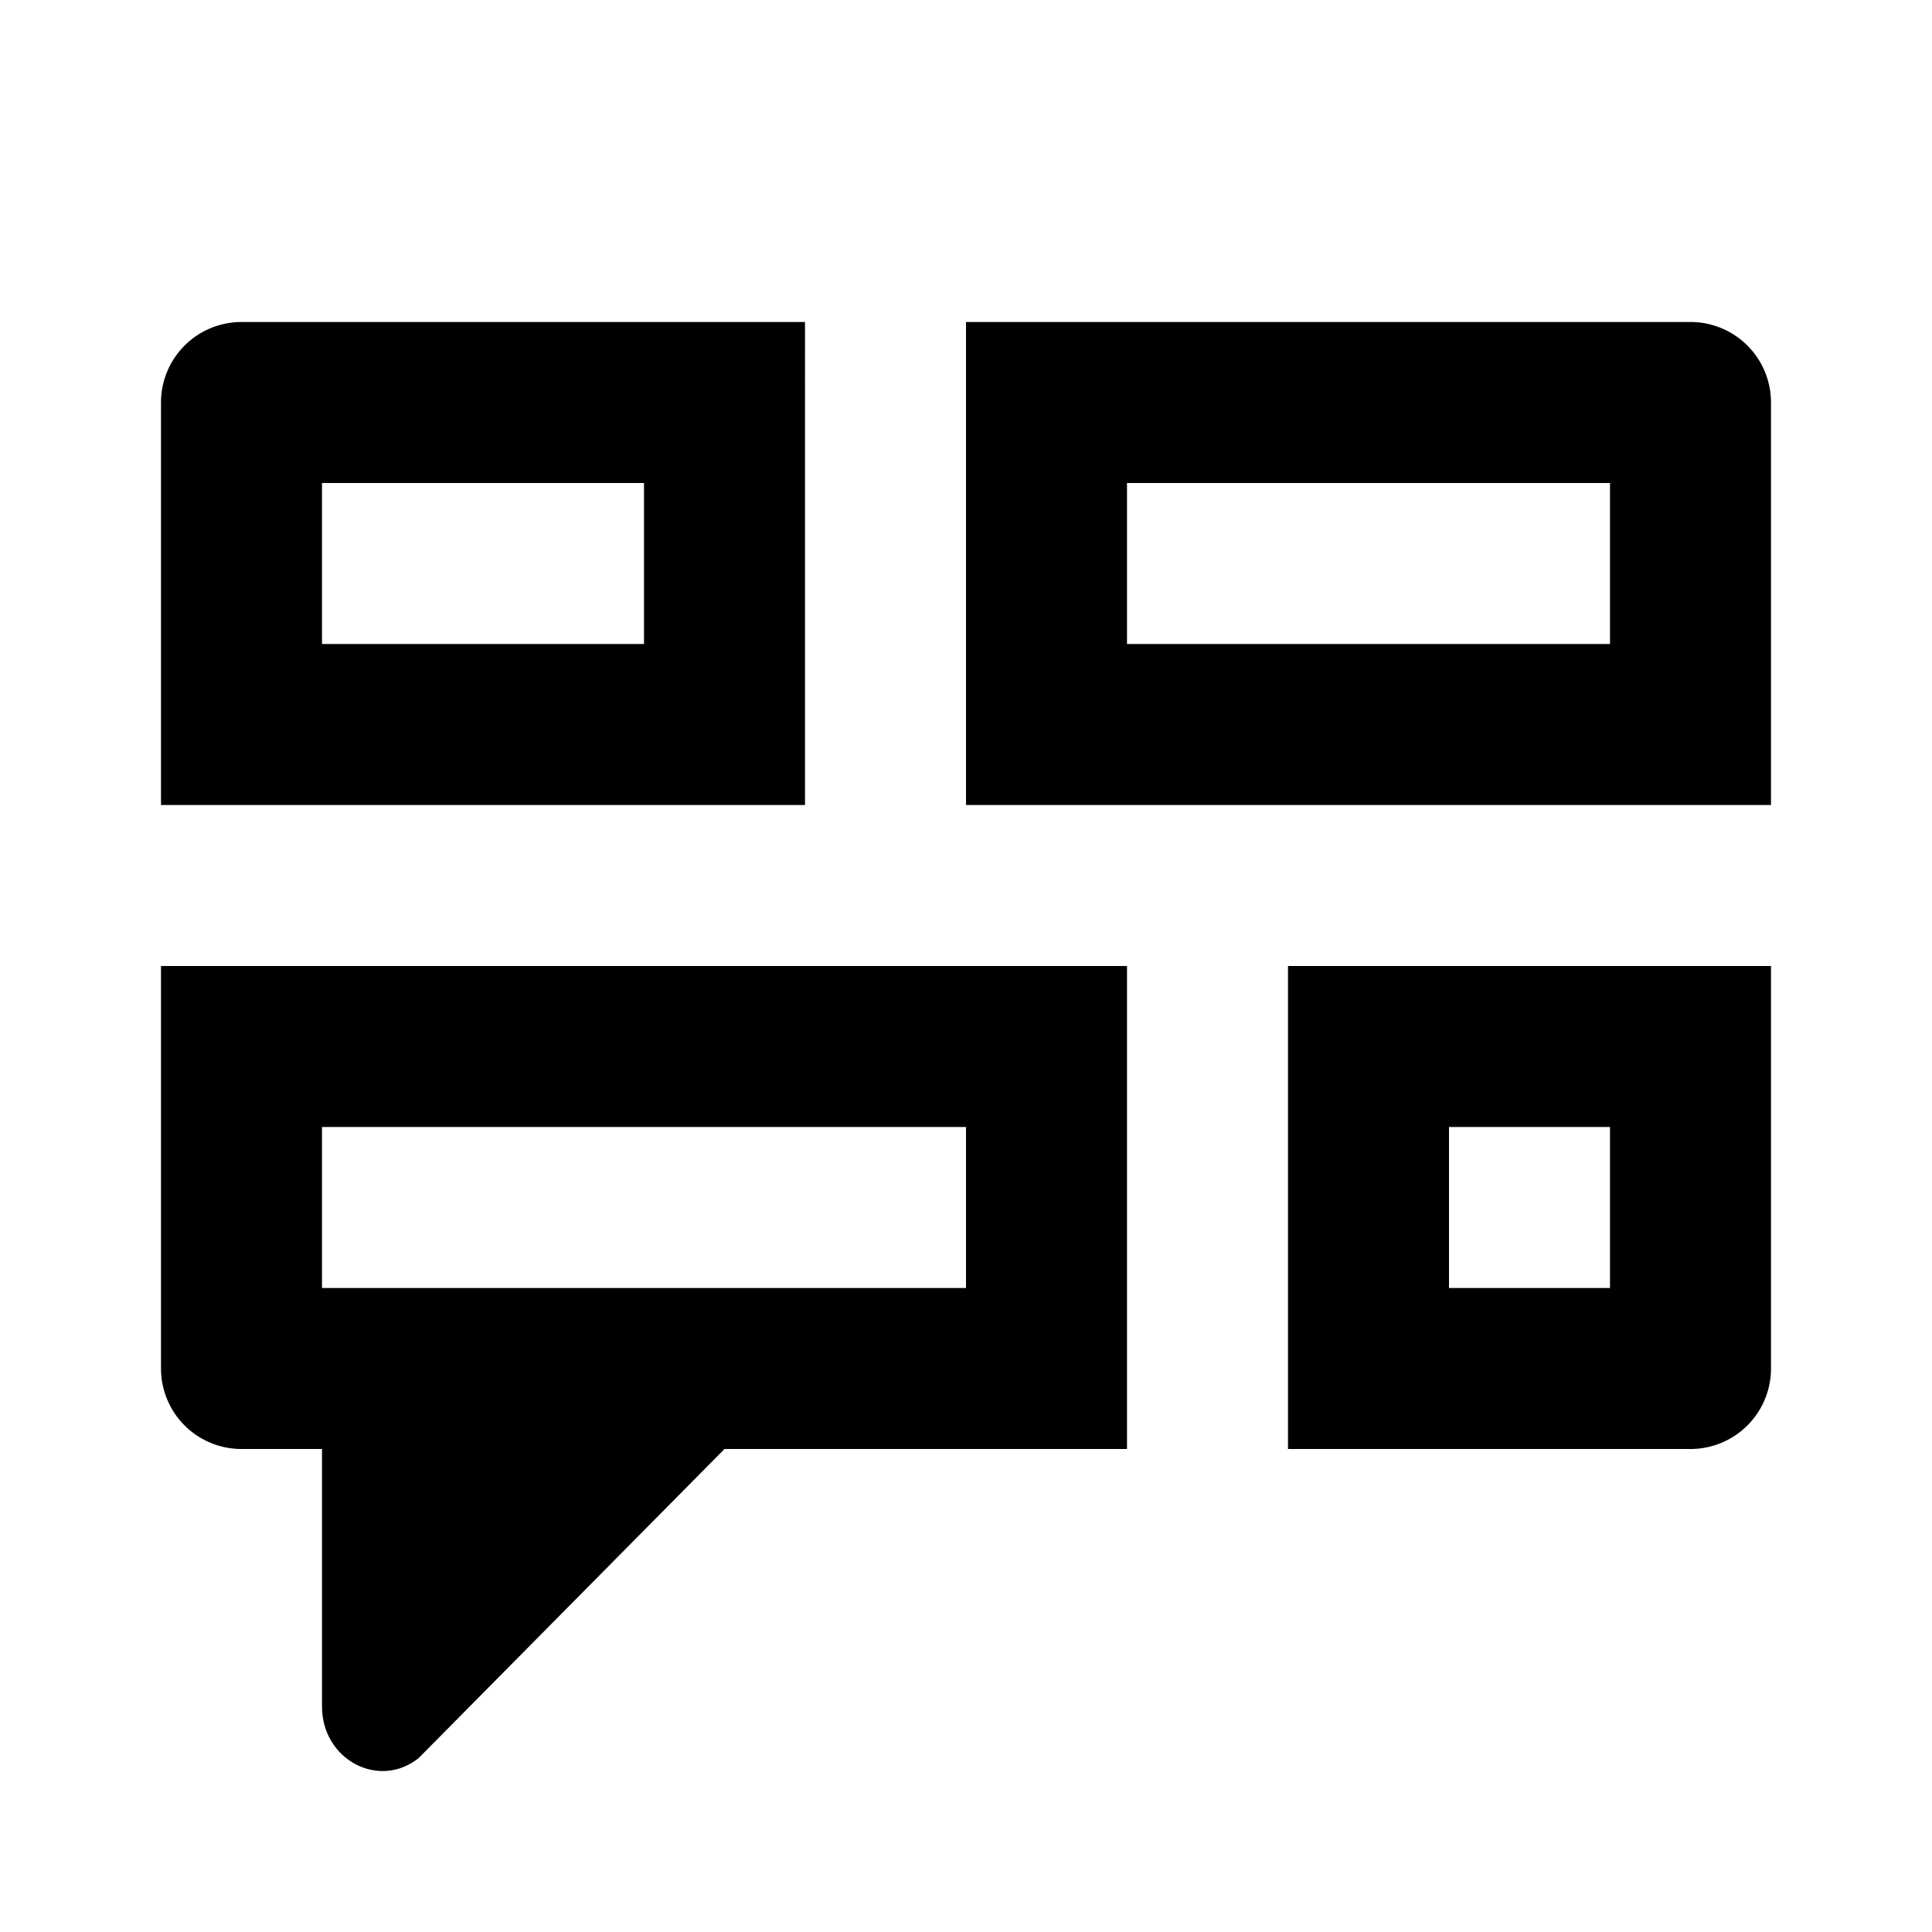
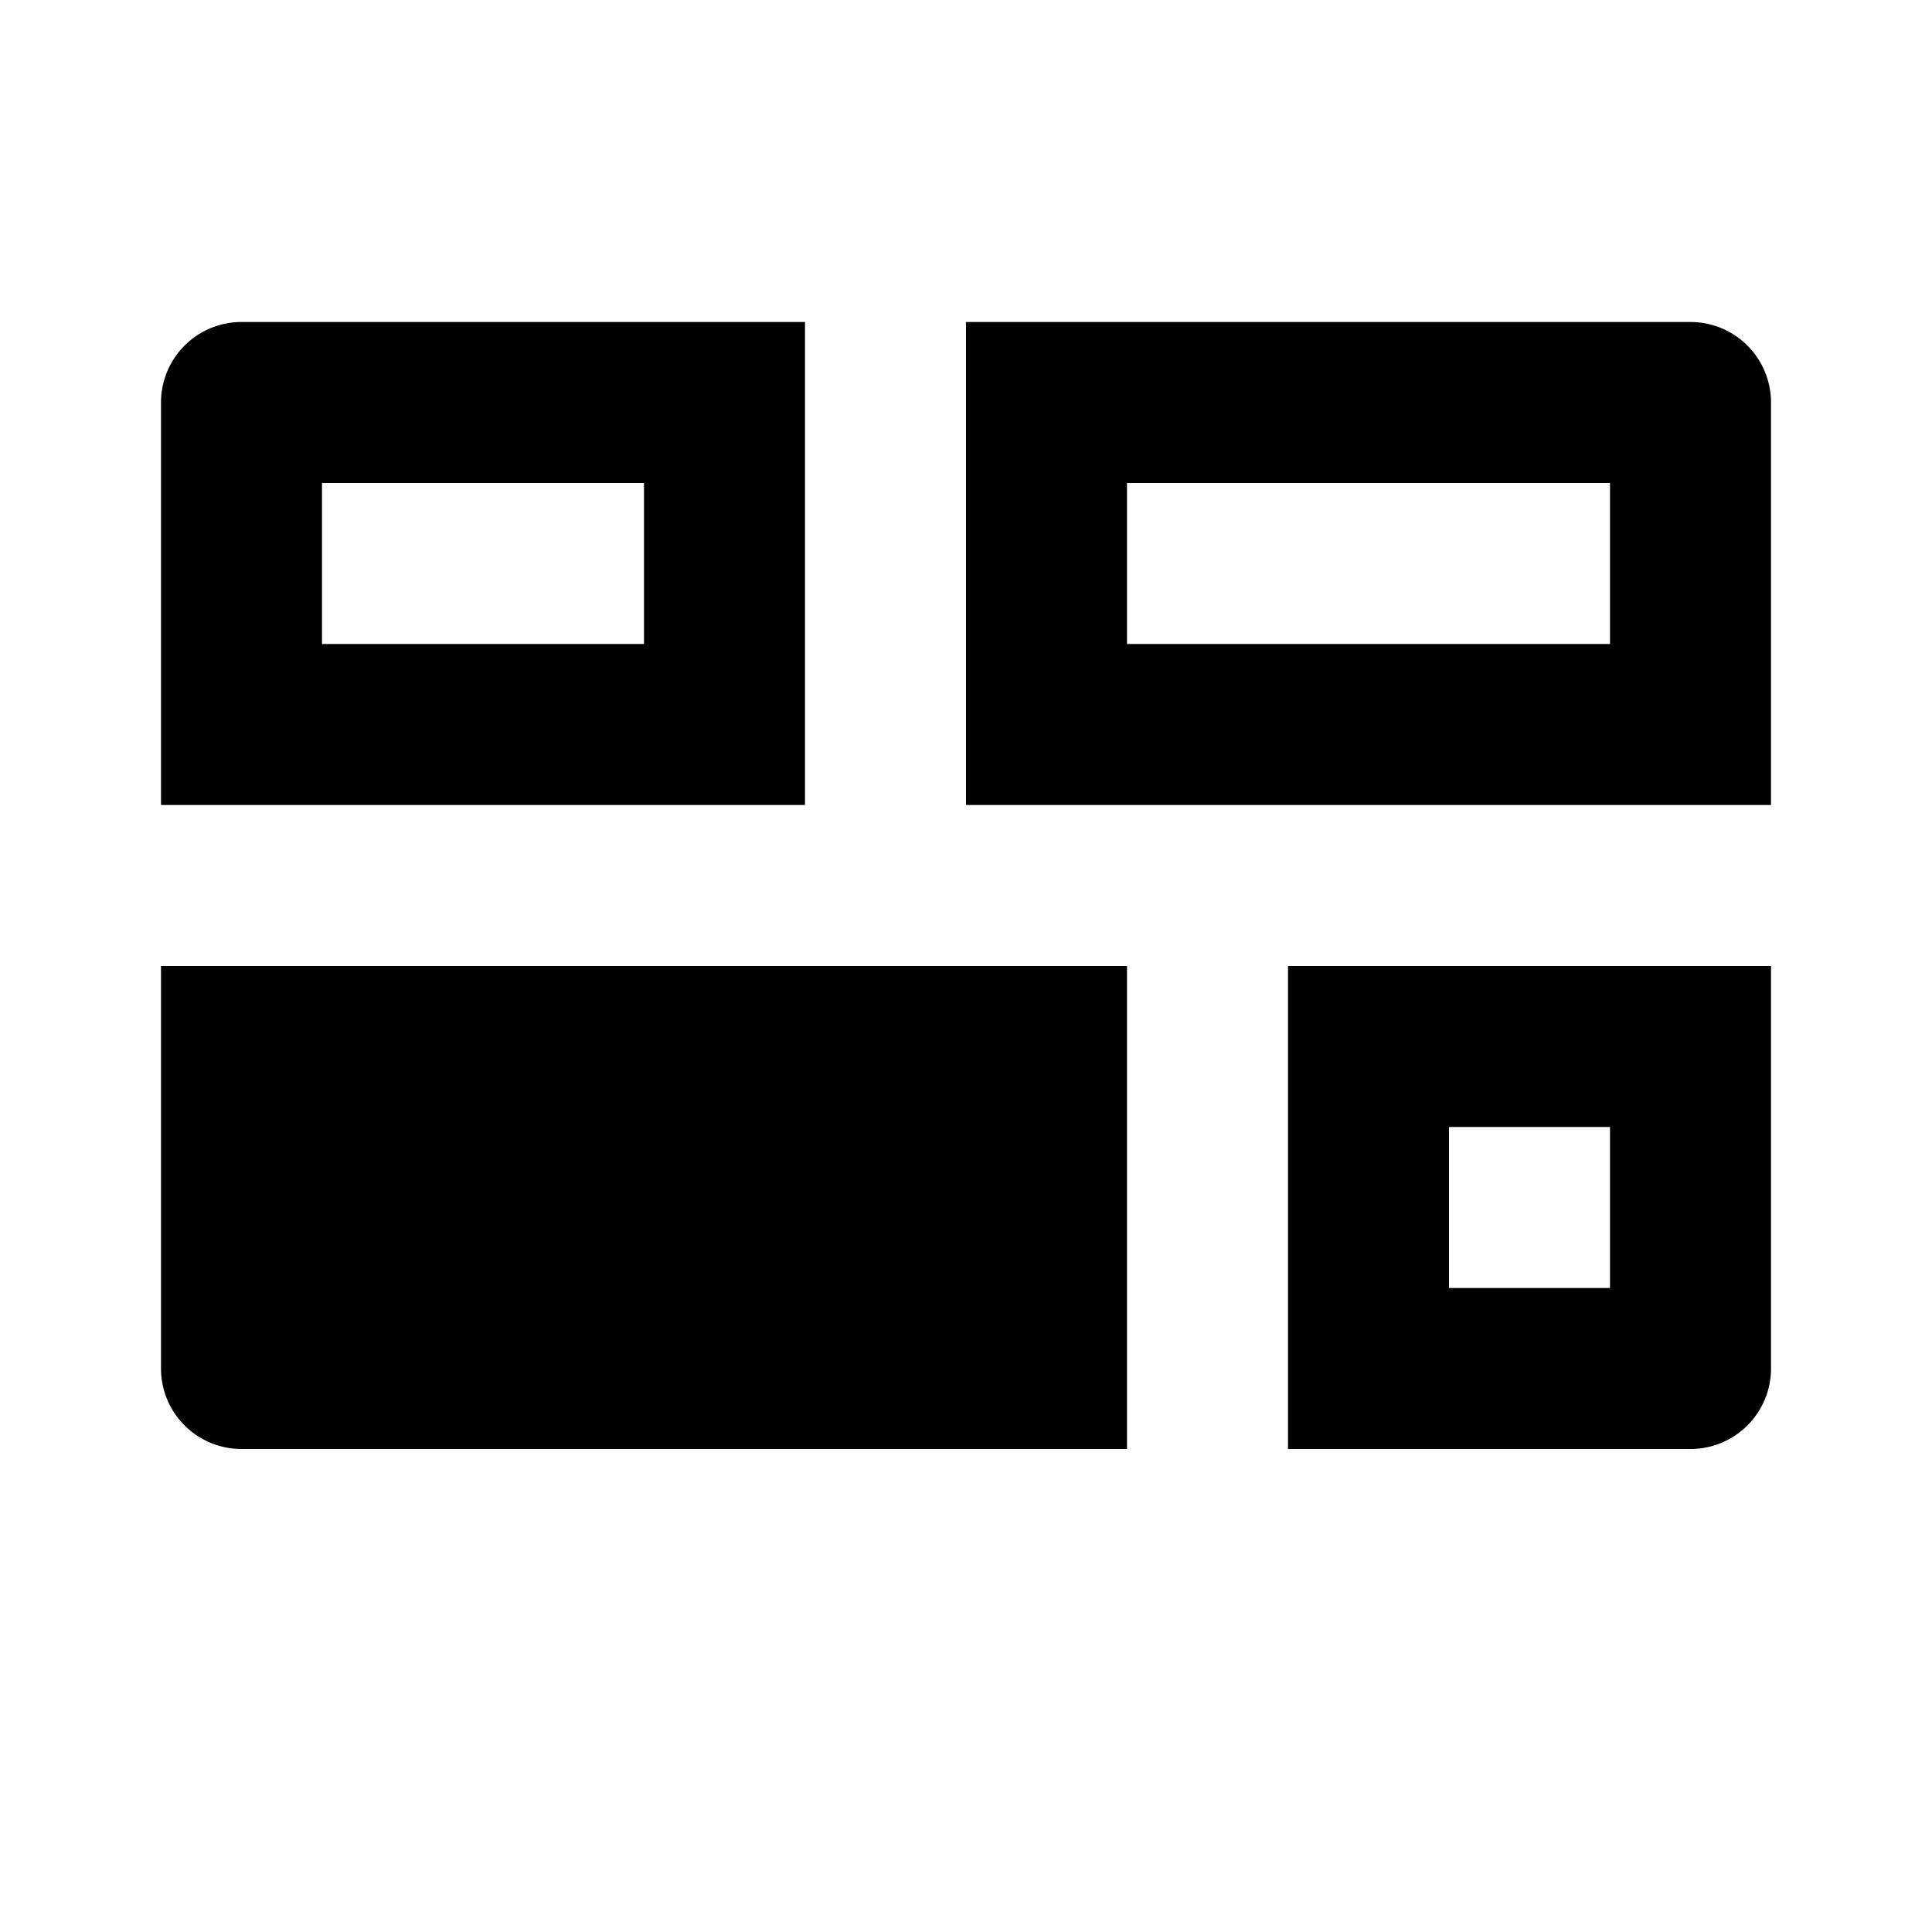
<svg xmlns="http://www.w3.org/2000/svg" width="12" height="12" viewBox="0 0 12 12" fill="none" role="presentation" focusable="false">
  <g fill="#000">
-     <path d="M2.6 10.92 4.5 9H2v1.6c0 .329.353.517.6.32Z" />
-     <path fill-rule="evenodd" clip-rule="evenodd" d="M2 3v1h2V3H2Zm-.5-1a.5.5 0 0 0-.5.5V5h4V2H1.5ZM6 7H2v1h4V7ZM1 6v2.5a.5.5 0 0 0 .5.5H7V6H1Zm9-3H7v1h3V3ZM6 2v3h5V2.5a.5.5 0 0 0-.5-.5H6Zm4 5H9v1h1V7ZM8 6v3h2.5a.5.5 0 0 0 .5-.5V6H8Z" />
+     <path fill-rule="evenodd" clip-rule="evenodd" d="M2 3v1h2V3H2Zm-.5-1a.5.5 0 0 0-.5.5V5h4V2H1.5ZM6 7H2h4V7ZM1 6v2.5a.5.5 0 0 0 .5.5H7V6H1Zm9-3H7v1h3V3ZM6 2v3h5V2.5a.5.5 0 0 0-.5-.5H6Zm4 5H9v1h1V7ZM8 6v3h2.5a.5.5 0 0 0 .5-.5V6H8Z" />
  </g>
</svg>